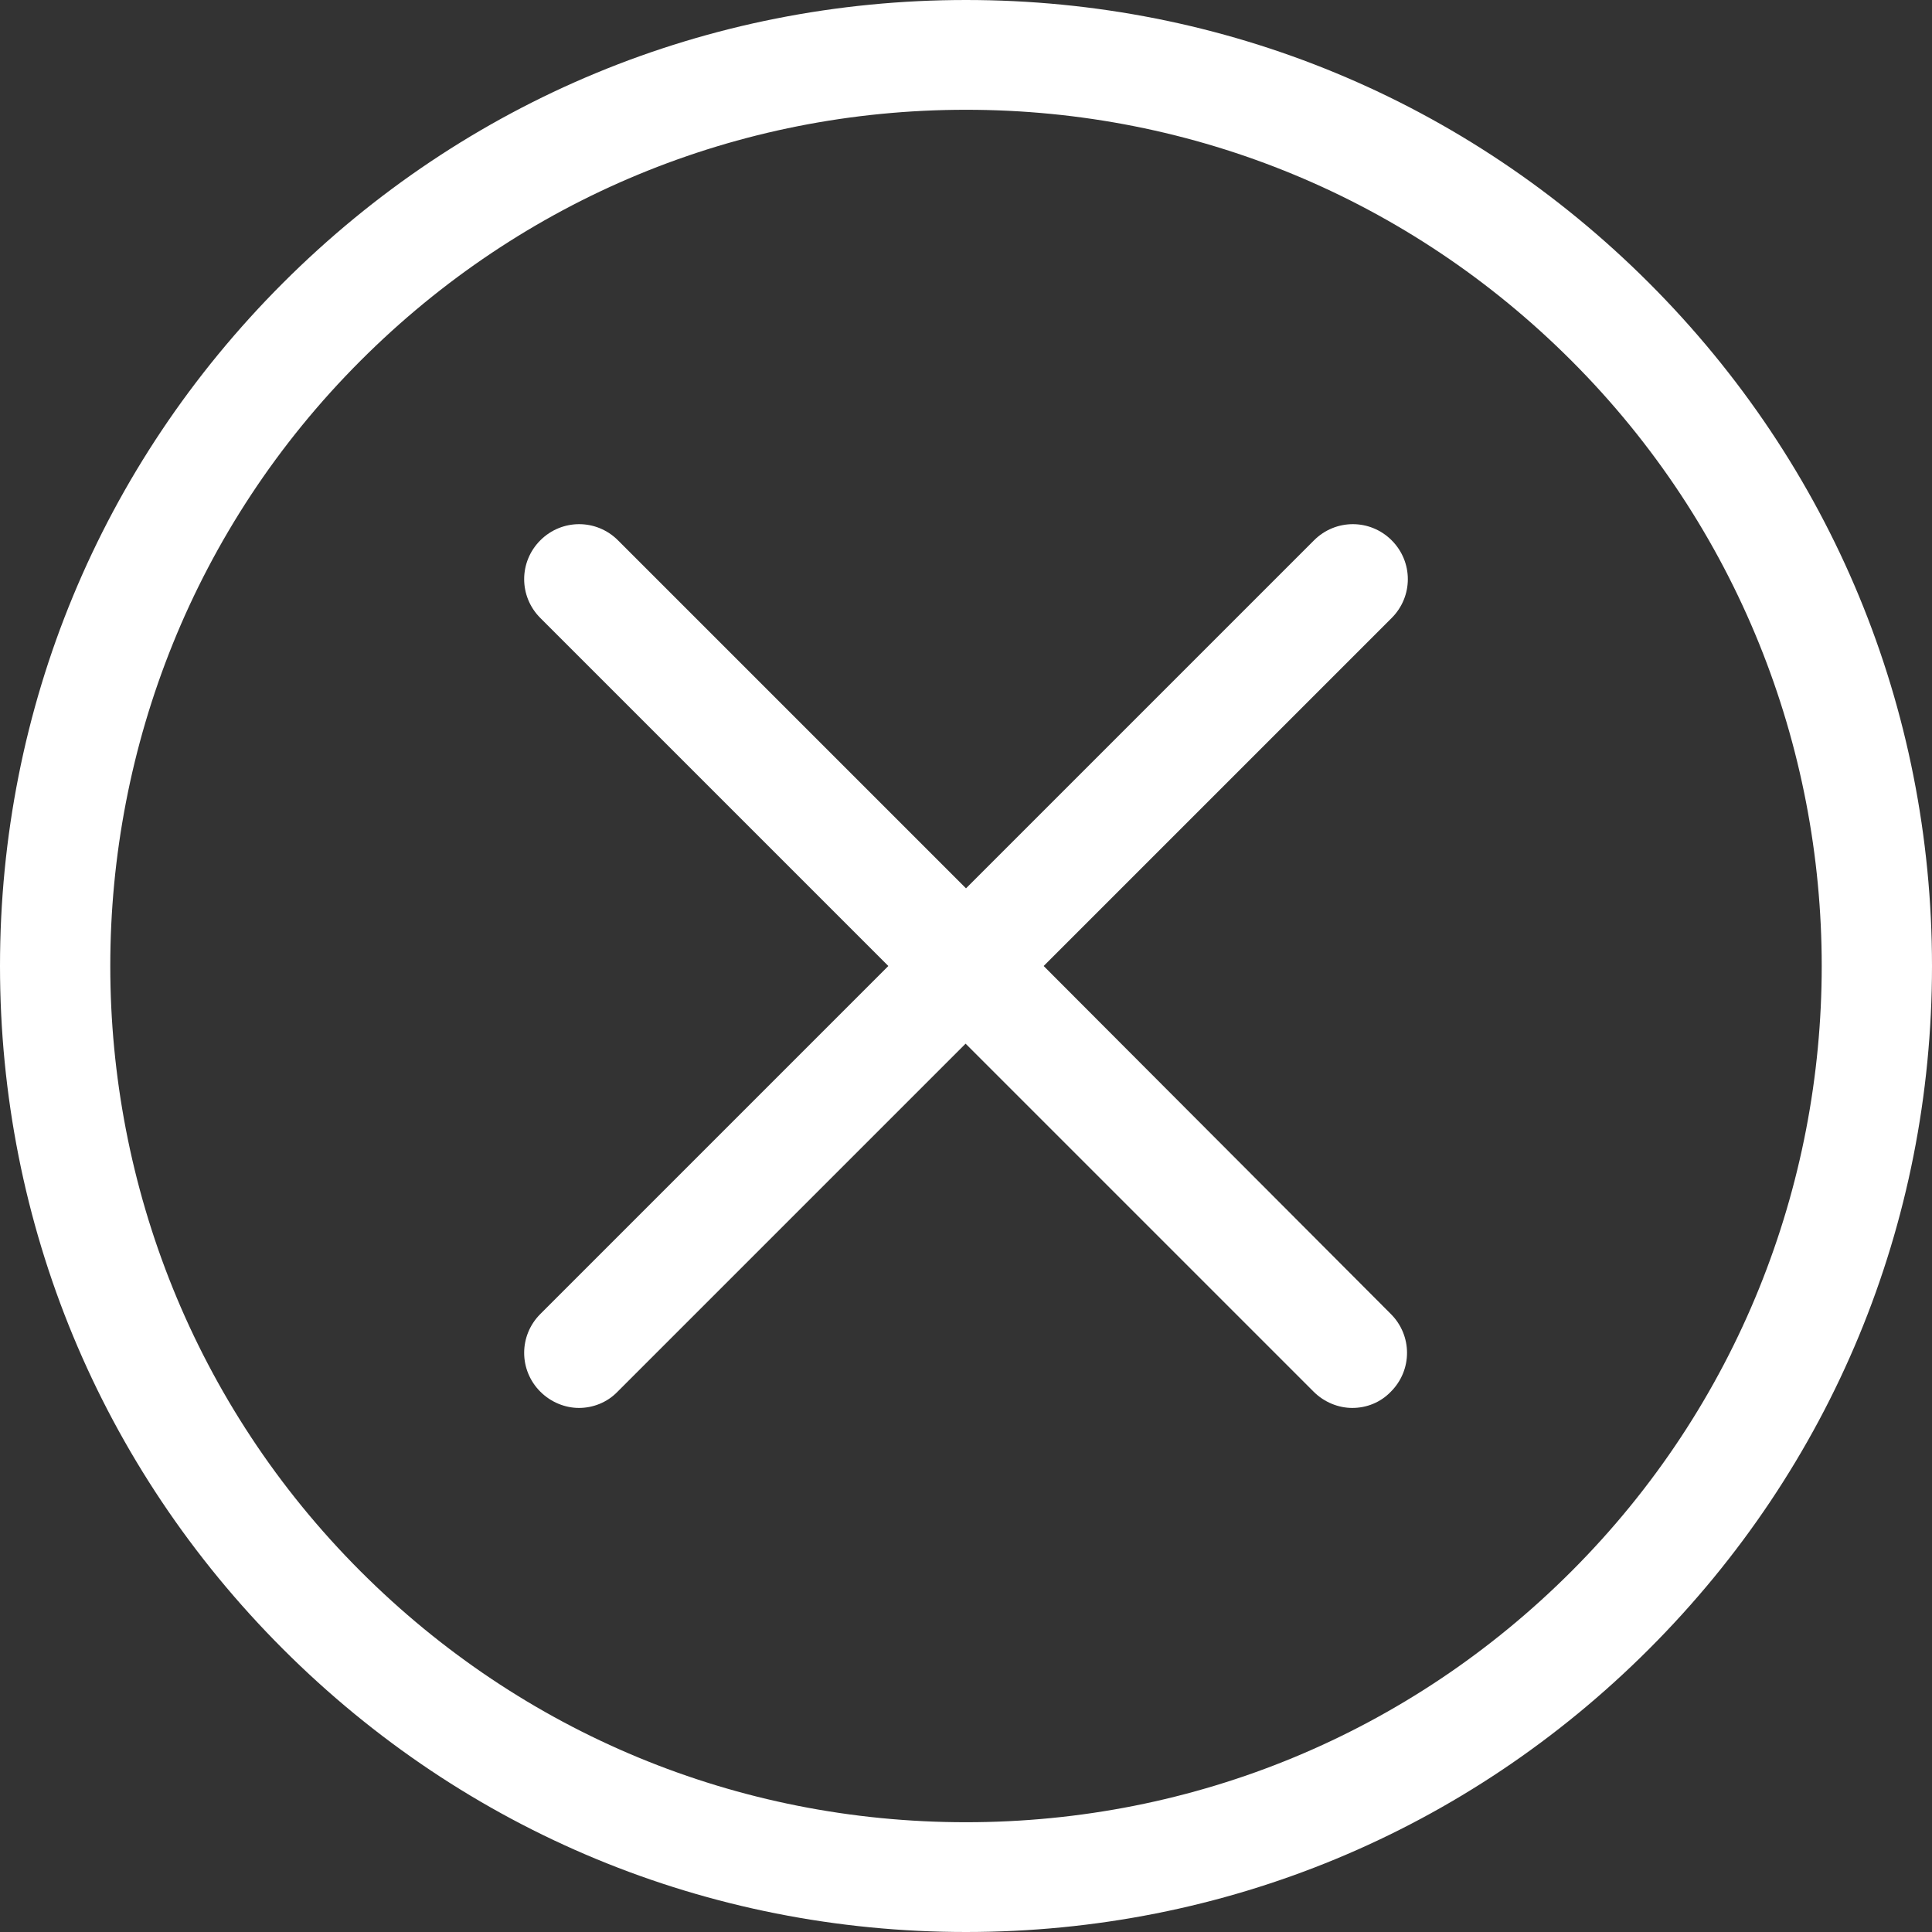
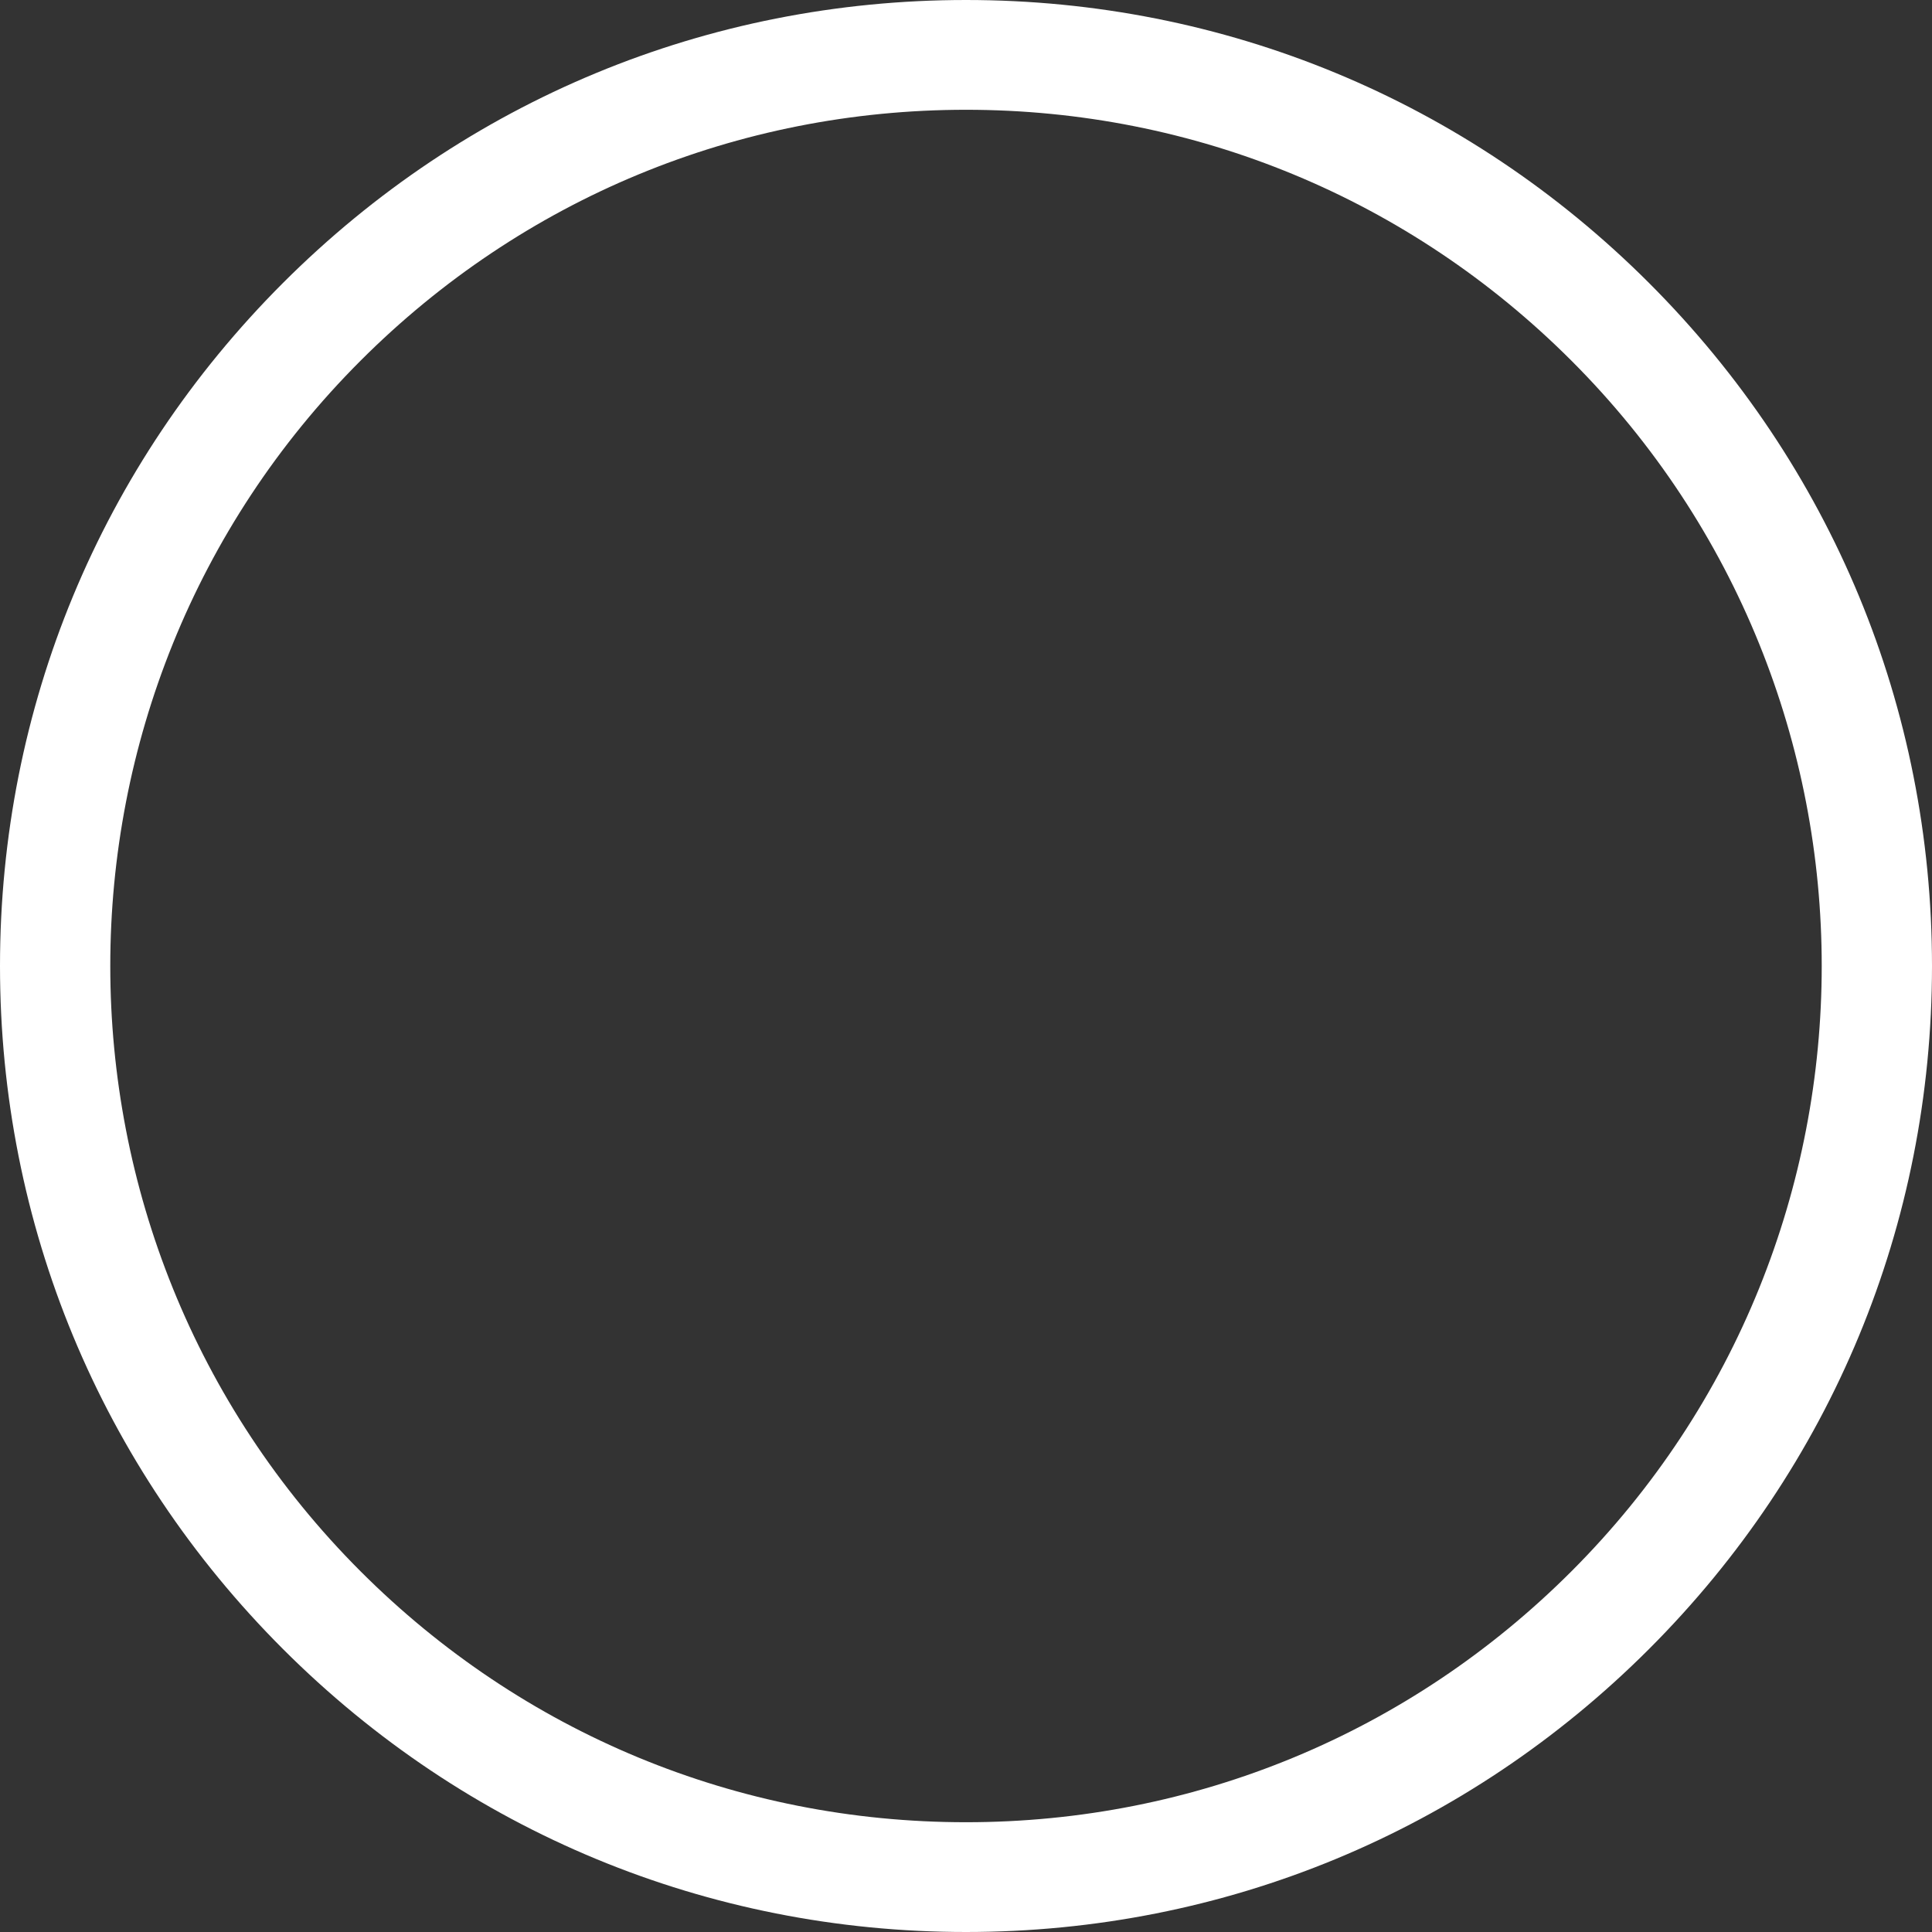
<svg xmlns="http://www.w3.org/2000/svg" id="Capa_1" viewBox="0 0 475.2 475.2" style="enable-background:new 0 0 475.2 475.2;" width="512" height="512">
  <rect x="0" y="0" width="475.2" height="475.2" fill="#333333" stroke="none" />
  <g>
    <g>
      <path d="M405.6 69.6C360.7 24.7 301.1.0 237.6.0s-123.1 24.7-168 69.6S0 174.1.0 237.6s24.7 123.1 69.6 168 104.5 69.6 168 69.6 123.1-24.7 168-69.6 69.6-104.5 69.6-168-24.7-123.1-69.6-168zM386.5 386.5c-39.8 39.8-92.7 61.7-148.9 61.7s-109.1-21.9-148.9-61.7c-82.1-82.1-82.1-215.7.0-297.8C128.5 48.9 181.4 27 237.6 27s109.1 21.9 148.9 61.7c82.1 82.1 82.1 215.7.0 297.8z" fill="#fff" />
-       <path d="M342.3 132.9c-5.3-5.3-13.8-5.3-19.1.0l-85.6 85.6L152 132.9c-5.3-5.3-13.8-5.3-19.1.0-5.3 5.3-5.3 13.8.0 19.1l85.6 85.6-85.6 85.6c-5.3 5.3-5.3 13.8.0 19.1 2.6 2.6 6.1 4 9.5 4s6.9-1.3 9.5-4l85.6-85.6 85.6 85.6c2.6 2.6 6.1 4 9.5 4 3.5.0 6.9-1.3 9.5-4 5.3-5.3 5.3-13.8.0-19.1l-85.4-85.6 85.6-85.6C347.6 146.7 347.6 138.2 342.3 132.9z" fill="#fff" />
    </g>
  </g>
  <g />
  <g />
  <g />
  <g />
  <g />
  <g />
  <g />
  <g />
  <g />
  <g />
  <g />
  <g />
  <g />
  <g />
  <g />
</svg>